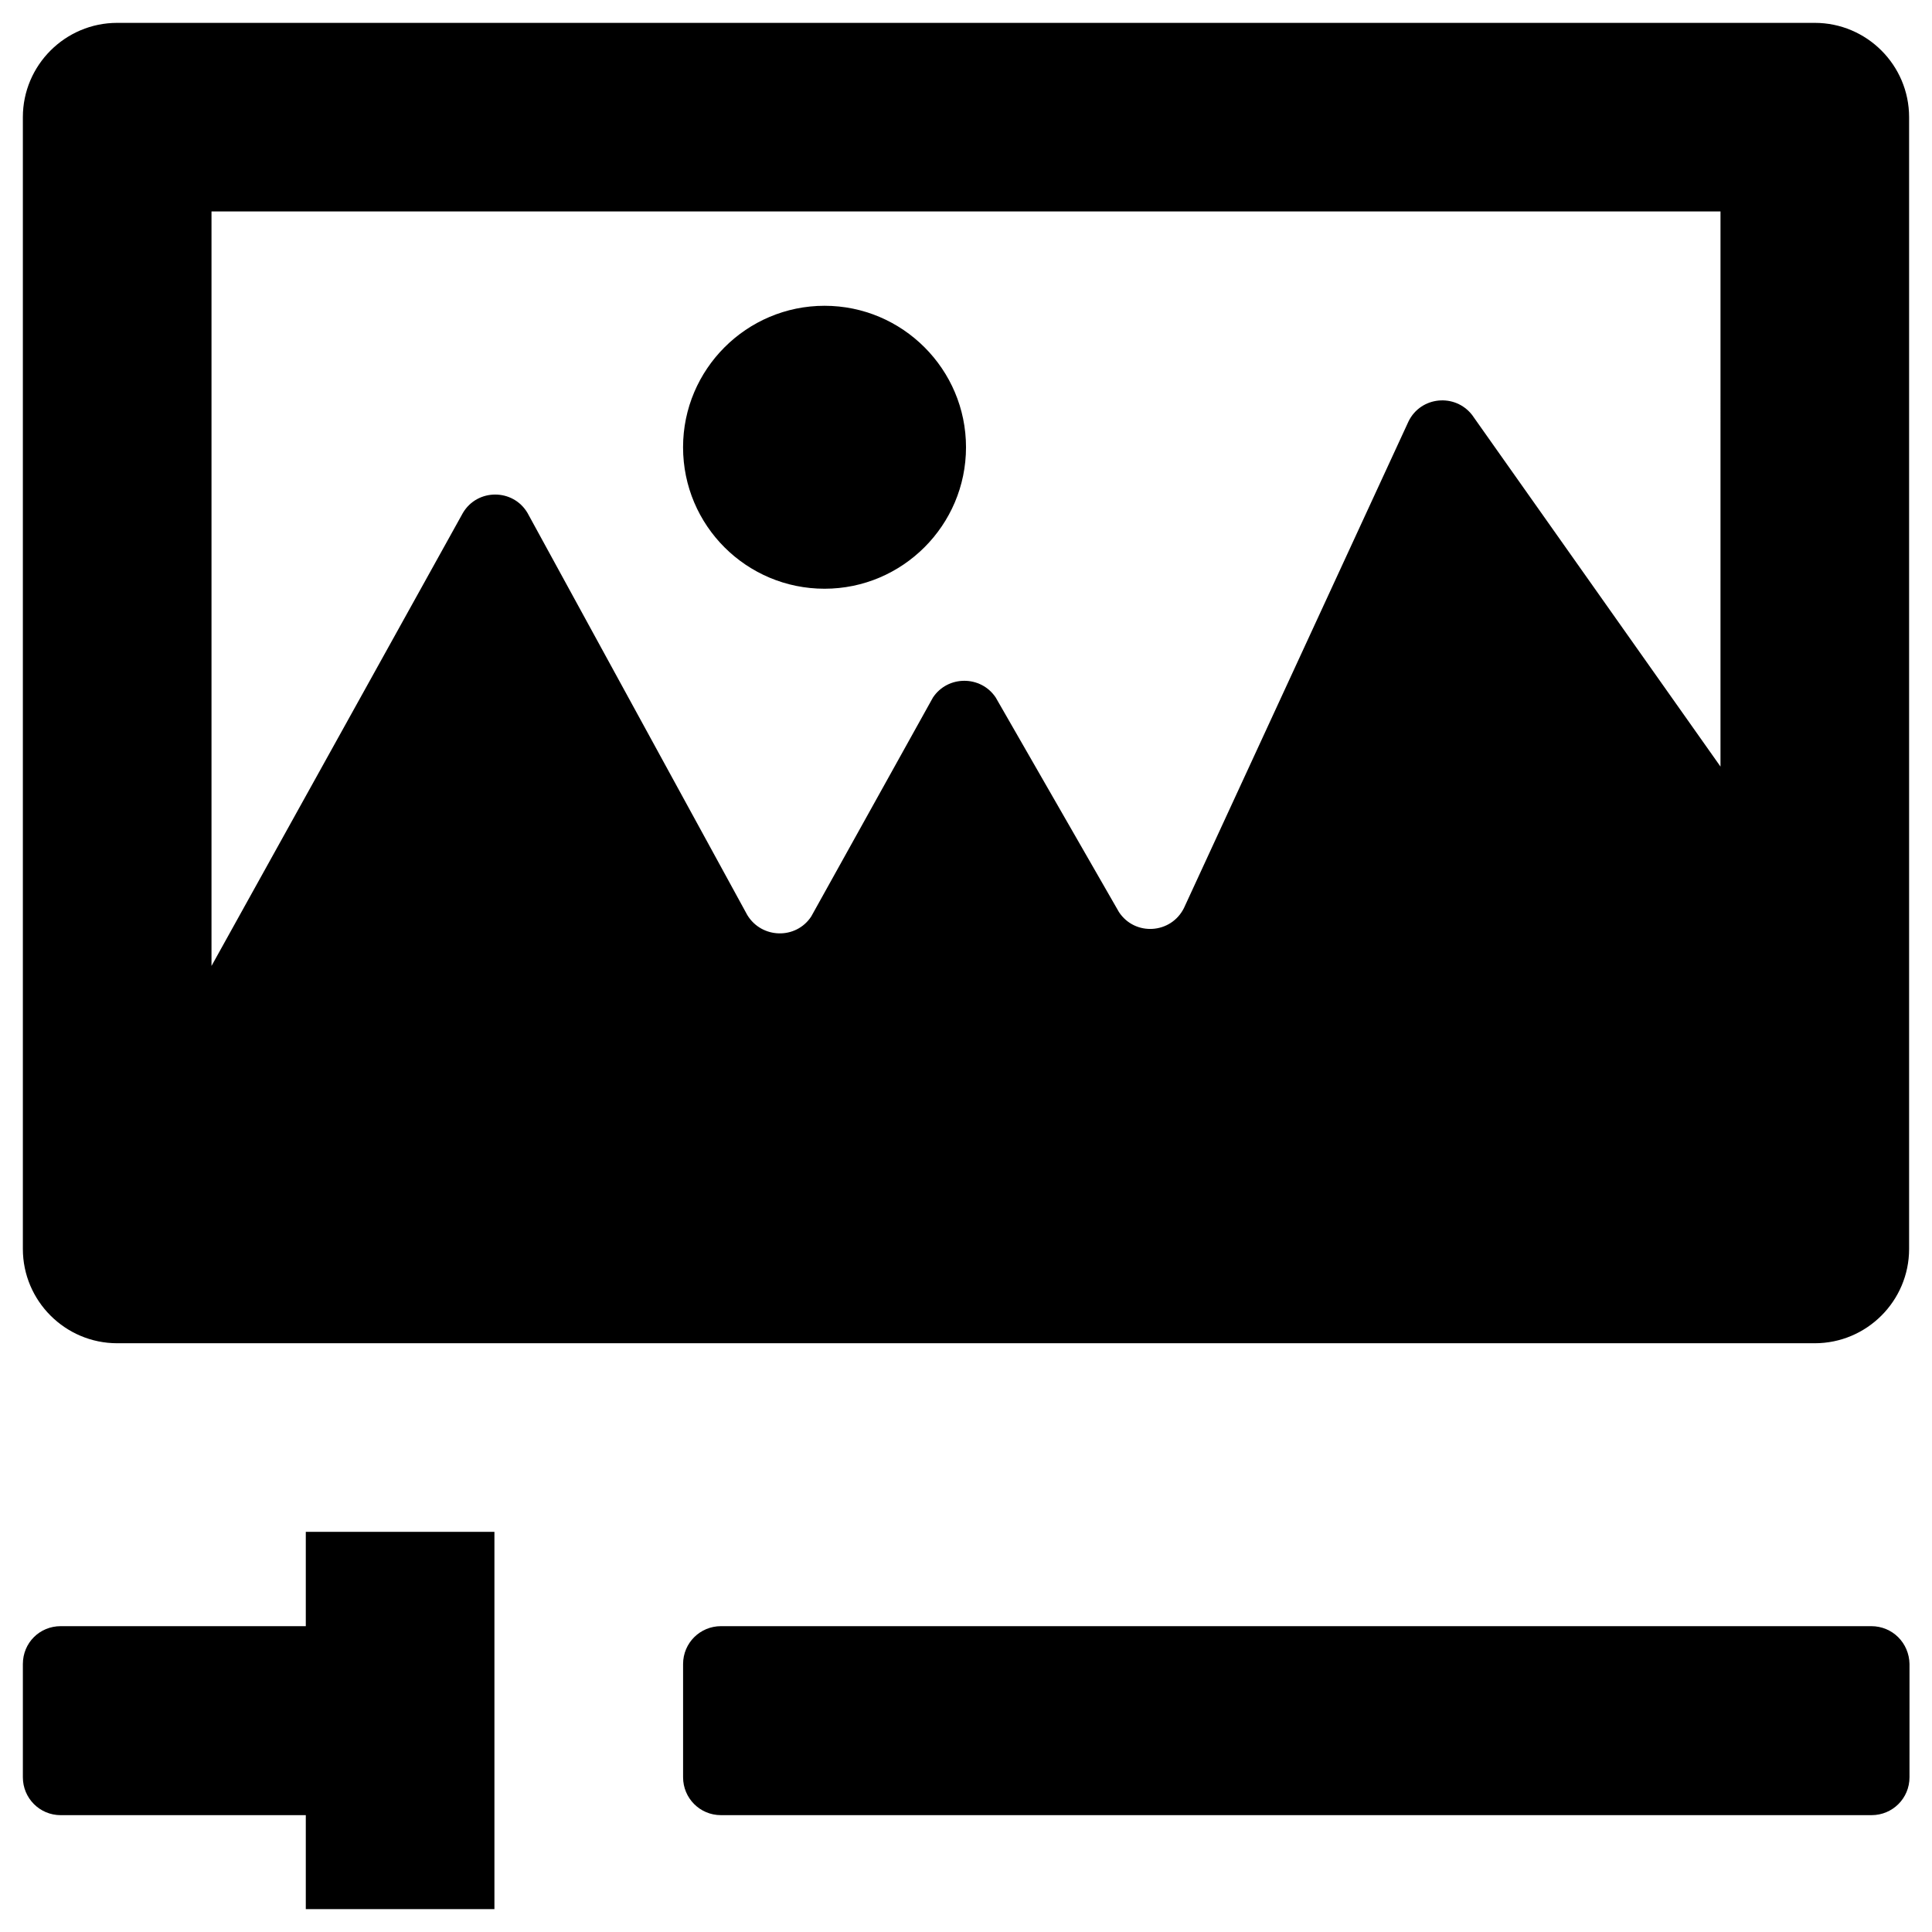
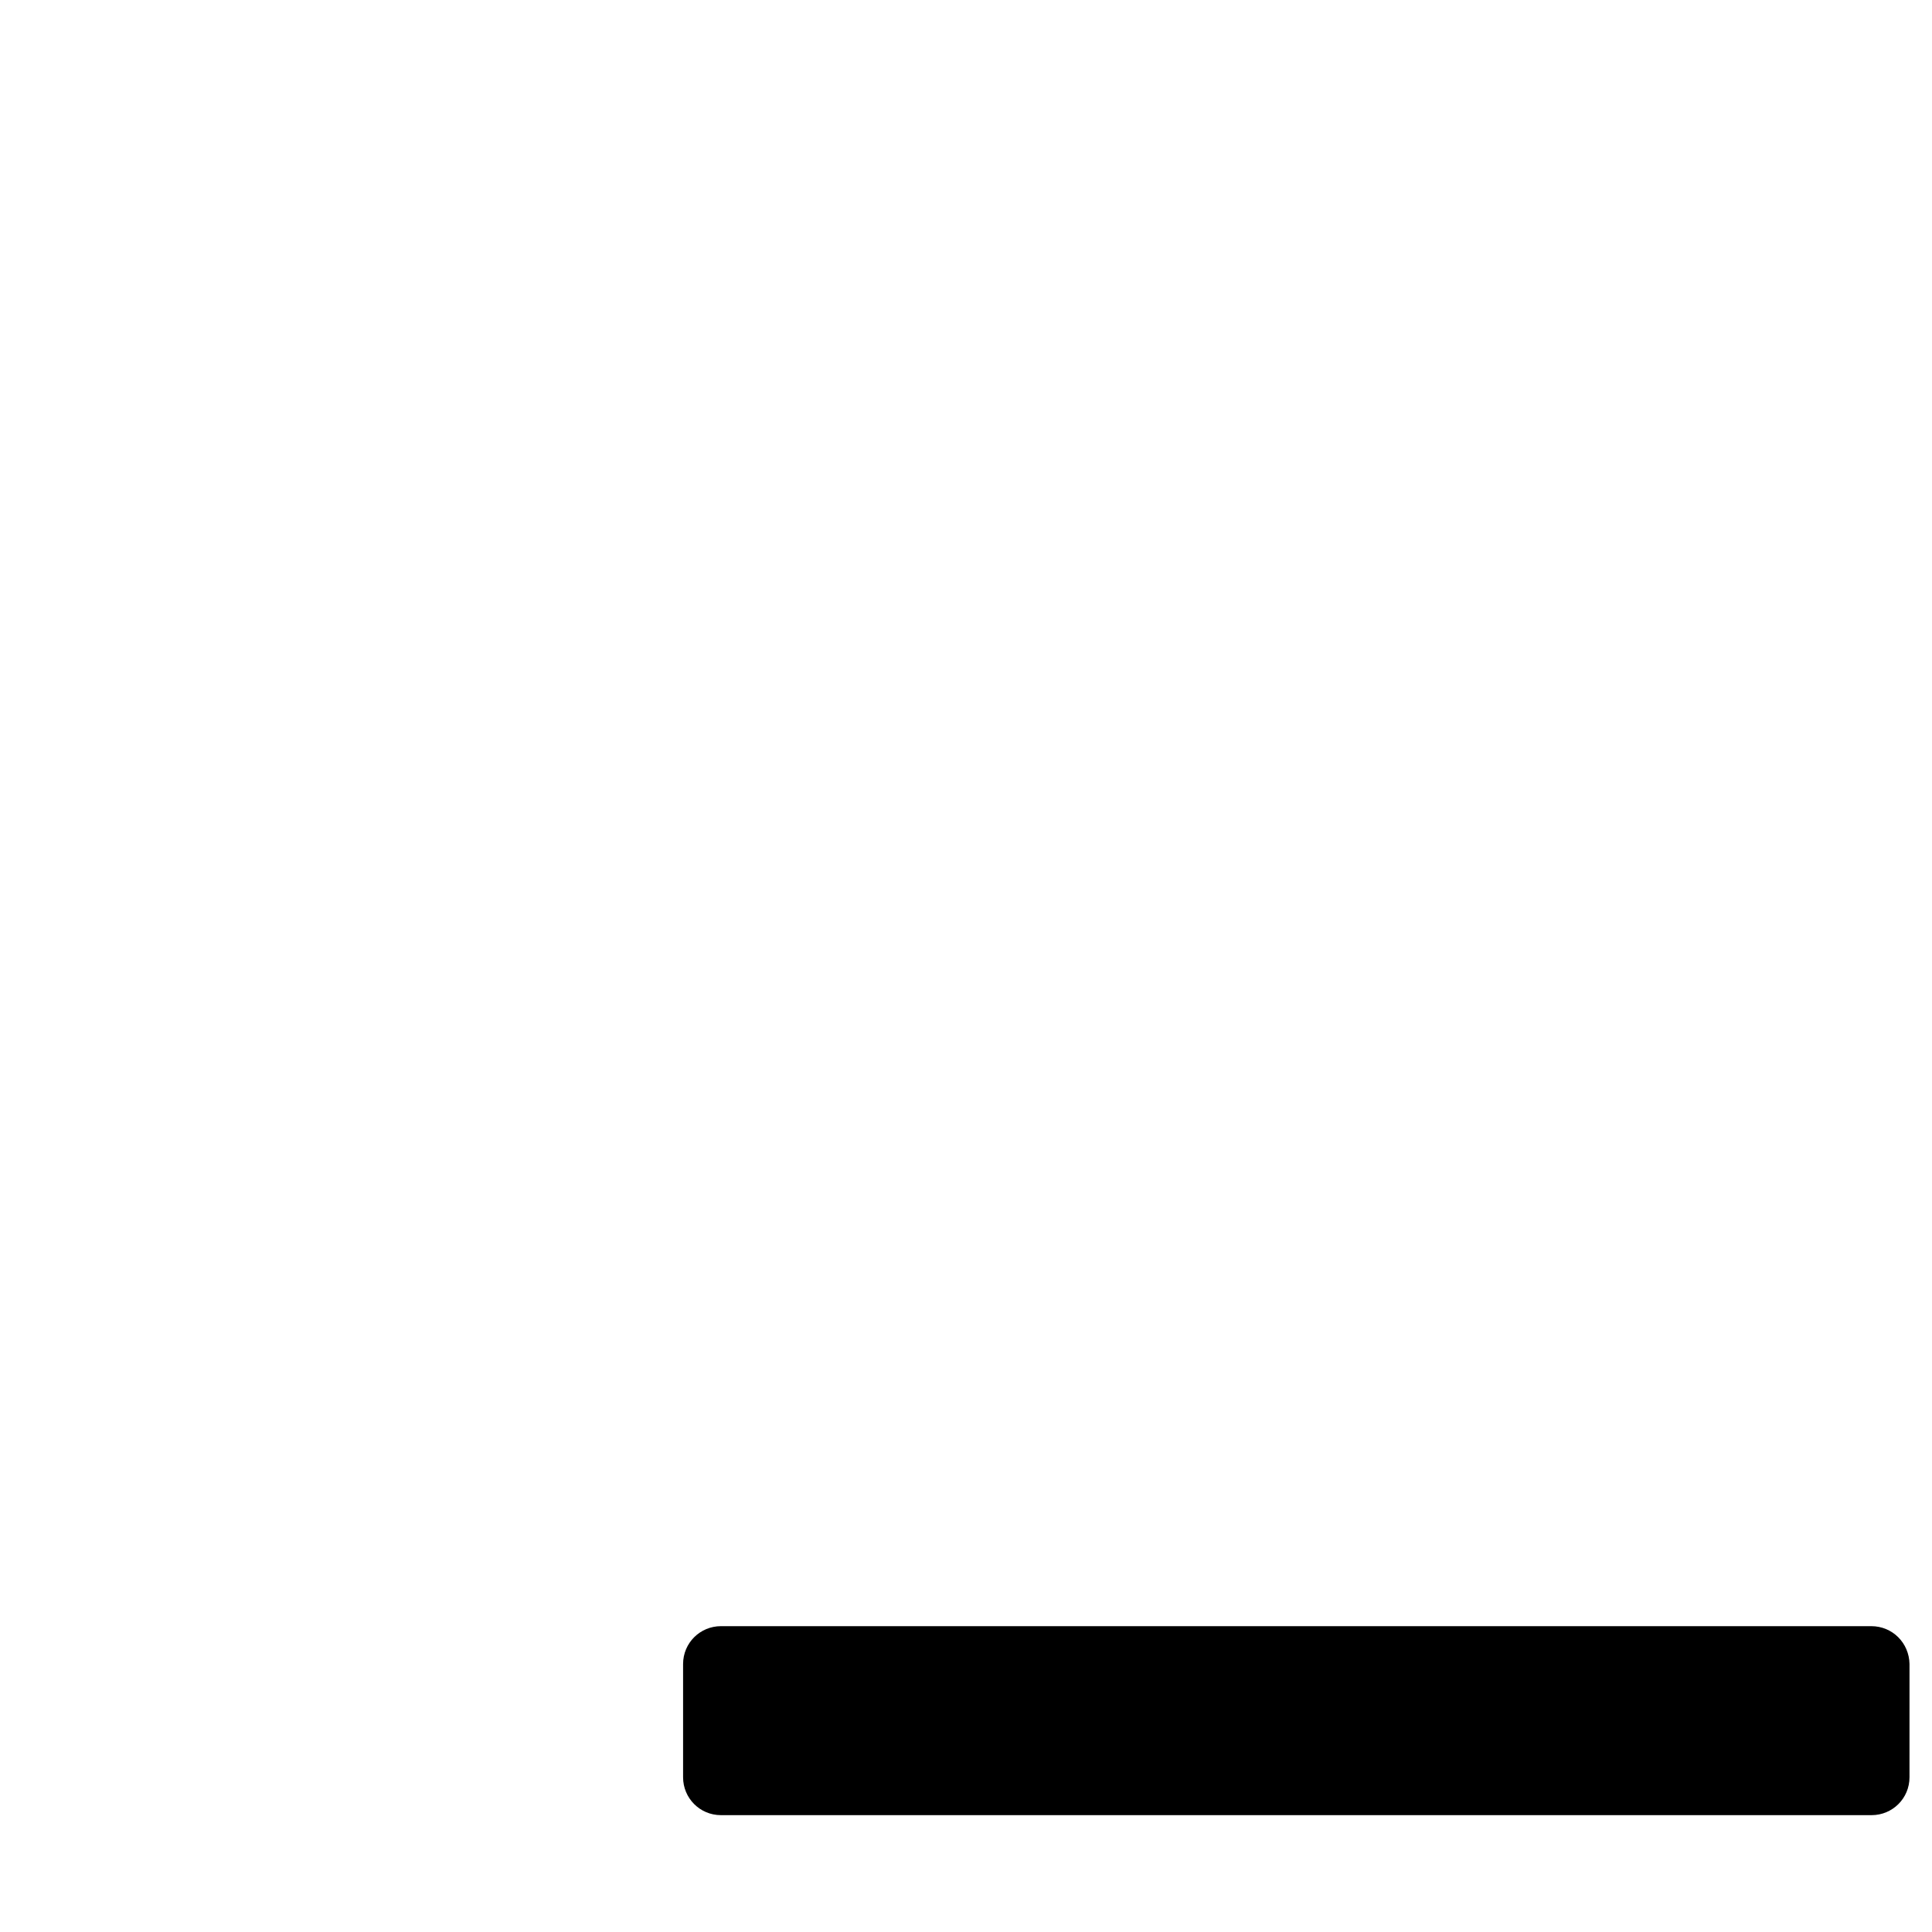
<svg xmlns="http://www.w3.org/2000/svg" fill="#000000" width="800px" height="800px" version="1.1" viewBox="144 144 512 512">
  <g>
-     <path d="m225.04 574.95h-64.945c-5.609 0-10.035 4.43-10.035 10.039v30.012c0 5.512 4.43 10.035 10.035 10.035h64.945v24.895h49.988v-99.973h-49.988z" />
    <path d="m639.9 574.95h-304.84c-5.512 0-10.035 4.43-10.035 10.035v30.012c0 5.512 4.43 10.035 10.035 10.035h304.94c5.512 0 10.035-4.43 10.035-10.035l0.004-30.008c-0.102-5.609-4.527-10.039-10.137-10.039z" />
-     <path d="m624.94 150.06h-449.89c-13.773 0-24.992 11.219-24.992 24.992v299.93c0 13.777 11.219 24.992 24.992 24.992h449.89c13.777 0 24.992-11.219 24.992-24.992v-299.93c0-13.773-11.215-24.992-24.992-24.992zm-24.992 197.09-65.828-93.184c-4.527-5.805-13.578-4.922-16.828 1.672l-59.531 129c-3.445 6.887-12.988 7.477-17.219 1.082l-32.668-56.875c-3.938-5.902-12.695-5.902-16.629 0l-32.273 58.055c-4.035 6.102-13.086 5.902-16.926-0.395l-58.254-106.57c-3.836-6.496-13.285-6.496-17.121 0l-66.621 120.05v-199.95h399.9z" />
-     <path d="m362.51 300.02c20.664 0 37.492-16.828 37.492-37.492s-16.828-37.492-37.492-37.492c-20.664 0-37.492 16.828-37.492 37.492 0 20.766 16.828 37.492 37.492 37.492z" />
  </g>
</svg>